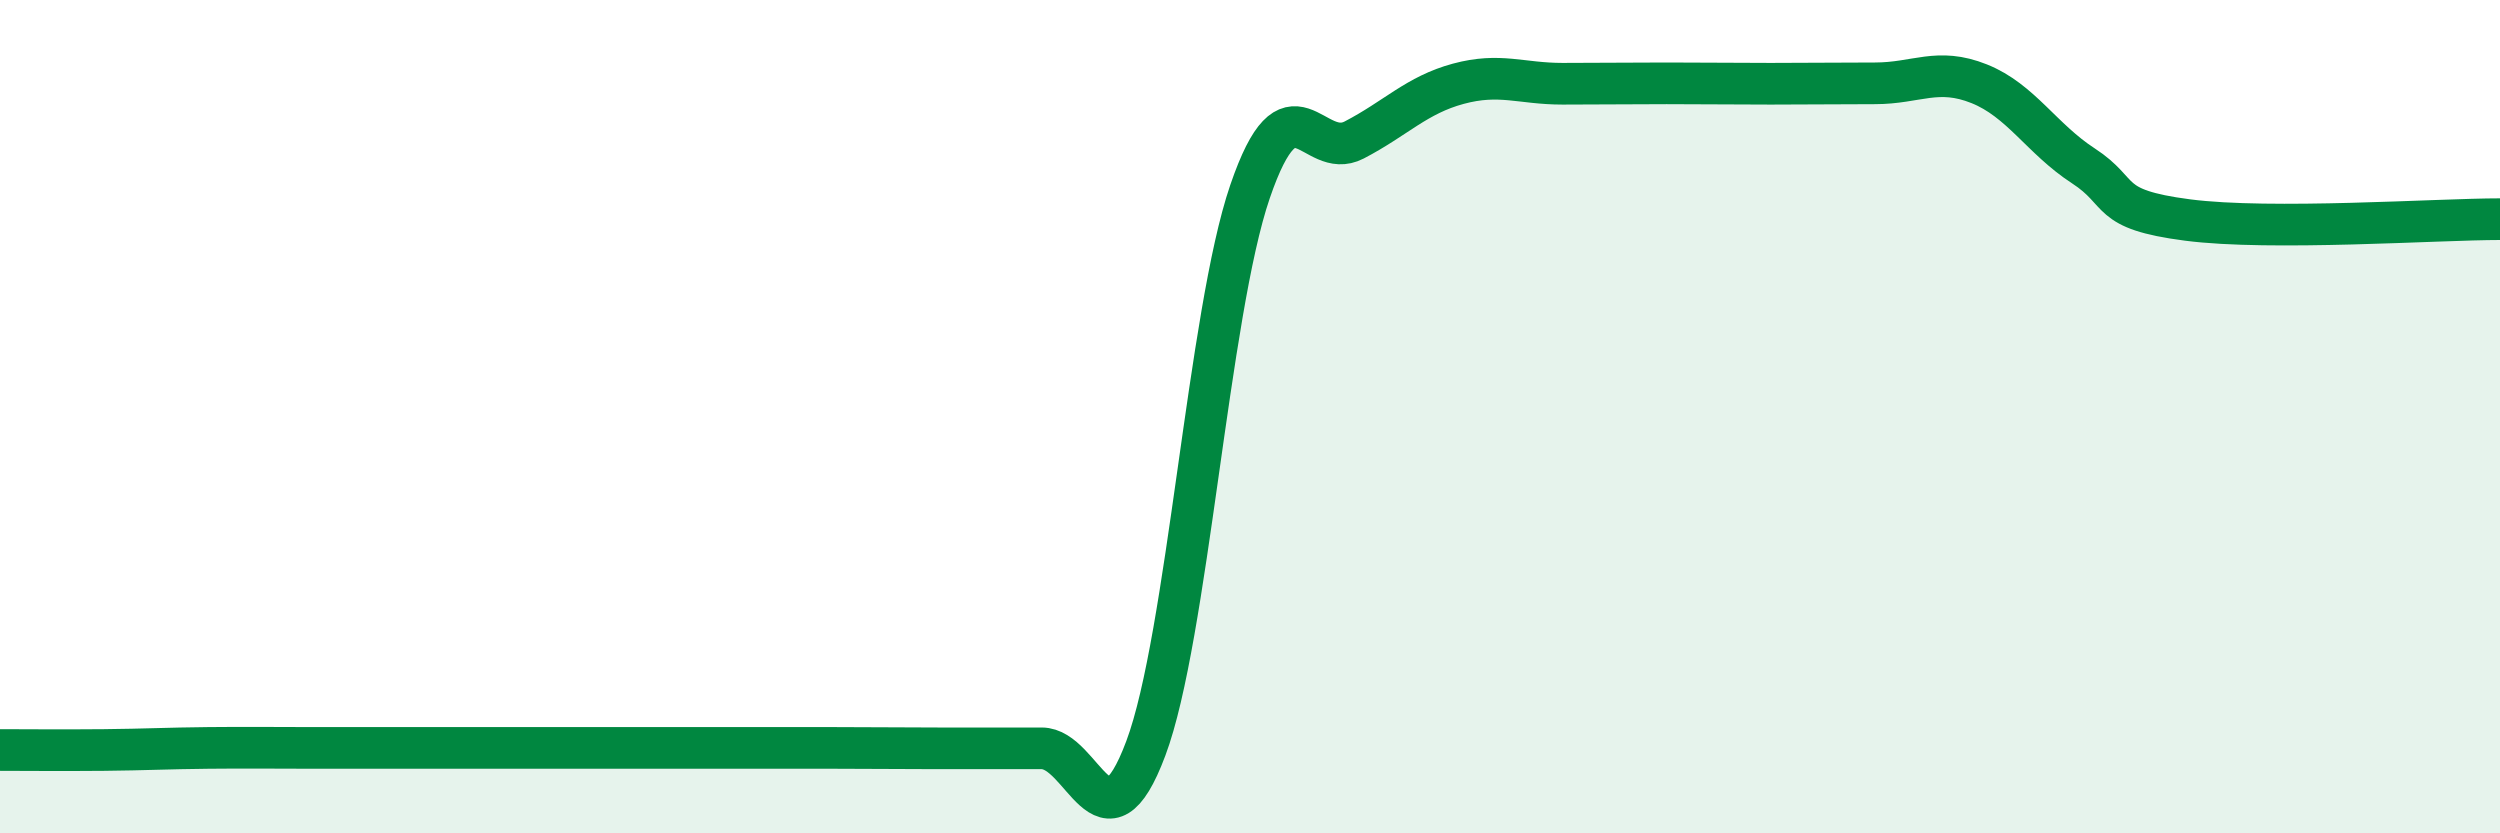
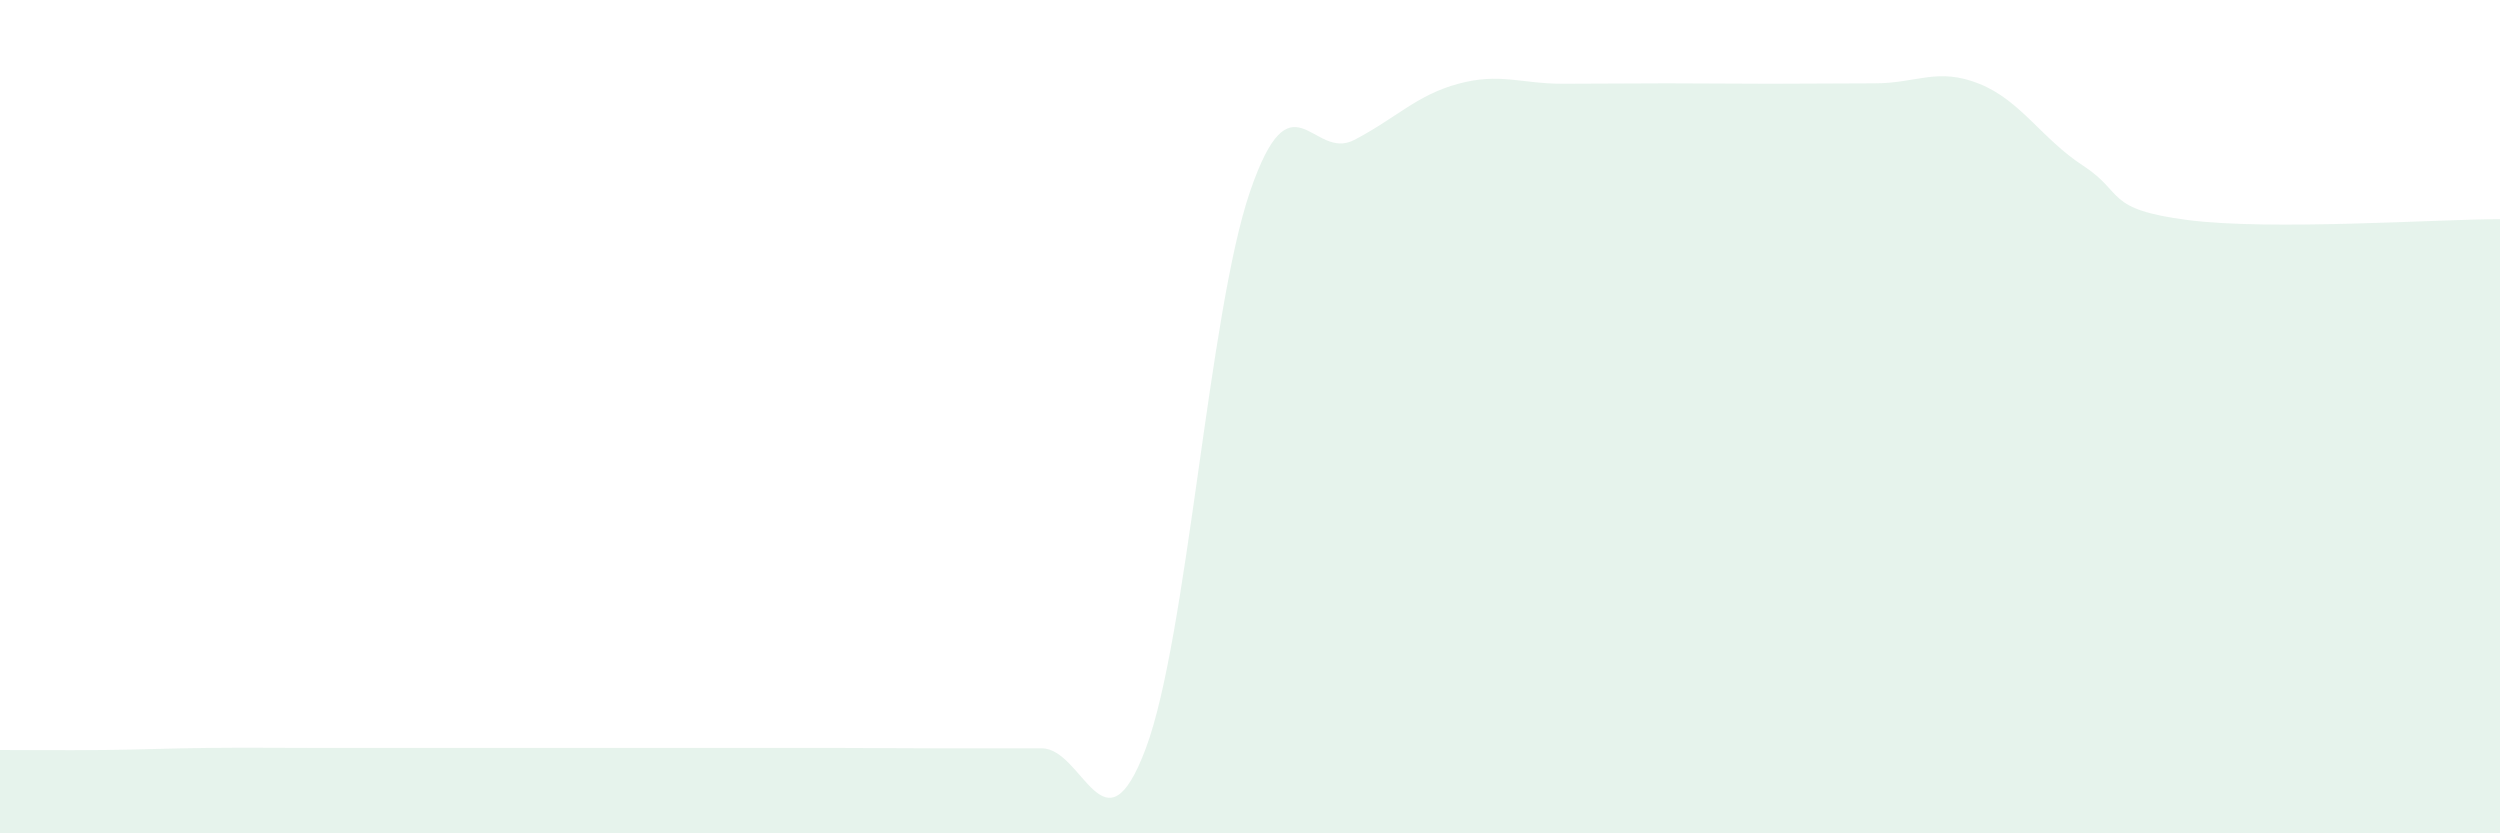
<svg xmlns="http://www.w3.org/2000/svg" width="60" height="20" viewBox="0 0 60 20">
  <path d="M 0,18 C 0.5,18 1.5,18.01 2.5,18 C 3.5,17.99 4,17.96 5,17.95 C 6,17.94 6.5,17.95 7.5,17.95 C 8.5,17.95 9,17.95 10,17.95 C 11,17.95 11.5,17.95 12.5,17.95 C 13.5,17.95 14,17.95 15,17.95 C 16,17.95 16.5,17.95 17.5,17.95 C 18.5,17.95 19,17.95 20,17.95 C 21,17.95 21.5,17.96 22.5,17.96 C 23.5,17.96 24,17.96 25,17.96 C 26,17.96 26.5,20.63 27.5,17.96 C 28.5,15.29 29,7.52 30,4.6 C 31,1.68 31.5,3.88 32.5,3.36 C 33.5,2.84 34,2.28 35,2.01 C 36,1.74 36.5,2.01 37.5,2.01 C 38.5,2.01 39,2 40,2 C 41,2 41.5,2.01 42.5,2.01 C 43.5,2.01 44,2 45,2 C 46,2 46.5,1.61 47.5,2.01 C 48.5,2.41 49,3.33 50,3.98 C 51,4.63 50.5,5.02 52.5,5.28 C 54.5,5.54 58.5,5.26 60,5.26L60 20L0 20Z" fill="#008740" opacity="0.1" stroke-linecap="round" stroke-linejoin="round" />
-   <path d="M 0,18 C 0.5,18 1.5,18.01 2.5,18 C 3.5,17.99 4,17.96 5,17.95 C 6,17.94 6.5,17.95 7.5,17.95 C 8.5,17.95 9,17.95 10,17.95 C 11,17.95 11.5,17.95 12.5,17.95 C 13.5,17.95 14,17.95 15,17.95 C 16,17.95 16.5,17.95 17.5,17.95 C 18.5,17.95 19,17.95 20,17.95 C 21,17.95 21.5,17.96 22.5,17.96 C 23.5,17.96 24,17.96 25,17.96 C 26,17.96 26.5,20.63 27.5,17.96 C 28.5,15.29 29,7.52 30,4.6 C 31,1.68 31.5,3.88 32.5,3.36 C 33.5,2.84 34,2.28 35,2.01 C 36,1.74 36.5,2.01 37.5,2.01 C 38.5,2.01 39,2 40,2 C 41,2 41.5,2.01 42.5,2.01 C 43.5,2.01 44,2 45,2 C 46,2 46.5,1.61 47.5,2.01 C 48.5,2.41 49,3.33 50,3.98 C 51,4.63 50.5,5.02 52.5,5.28 C 54.5,5.54 58.5,5.26 60,5.26" stroke="#008740" stroke-width="1" fill="none" stroke-linecap="round" stroke-linejoin="round" />
</svg>